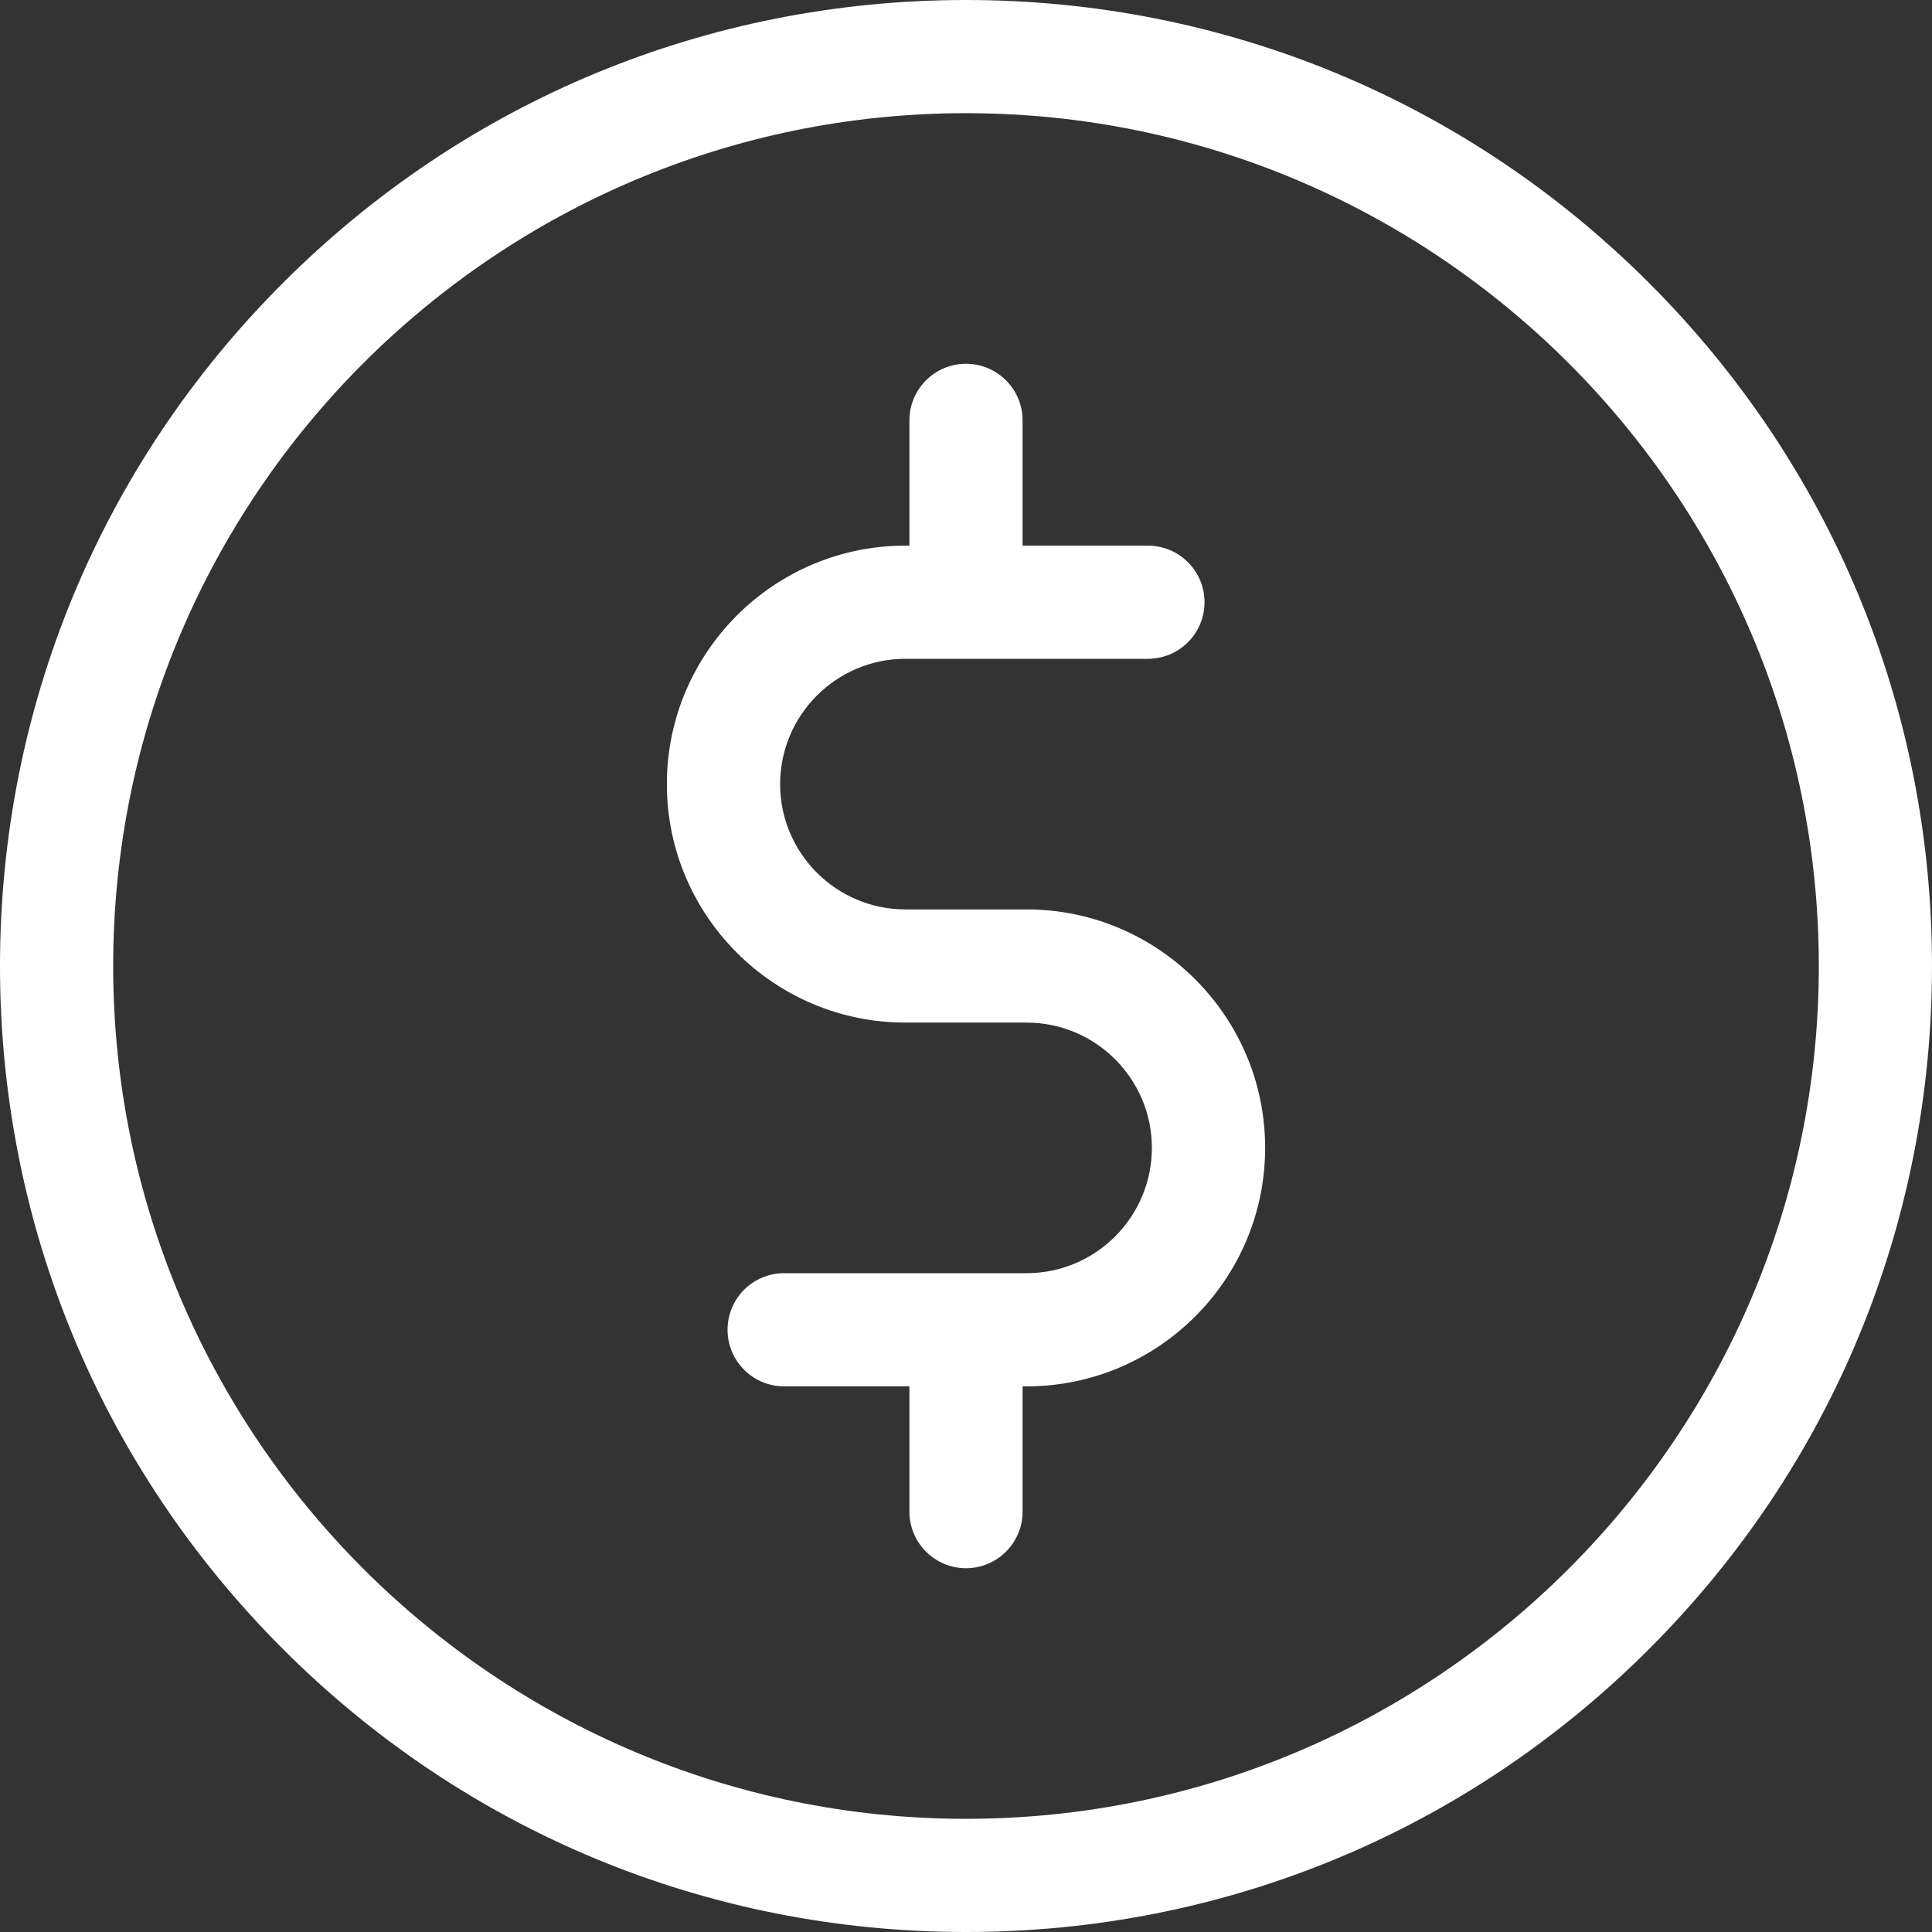
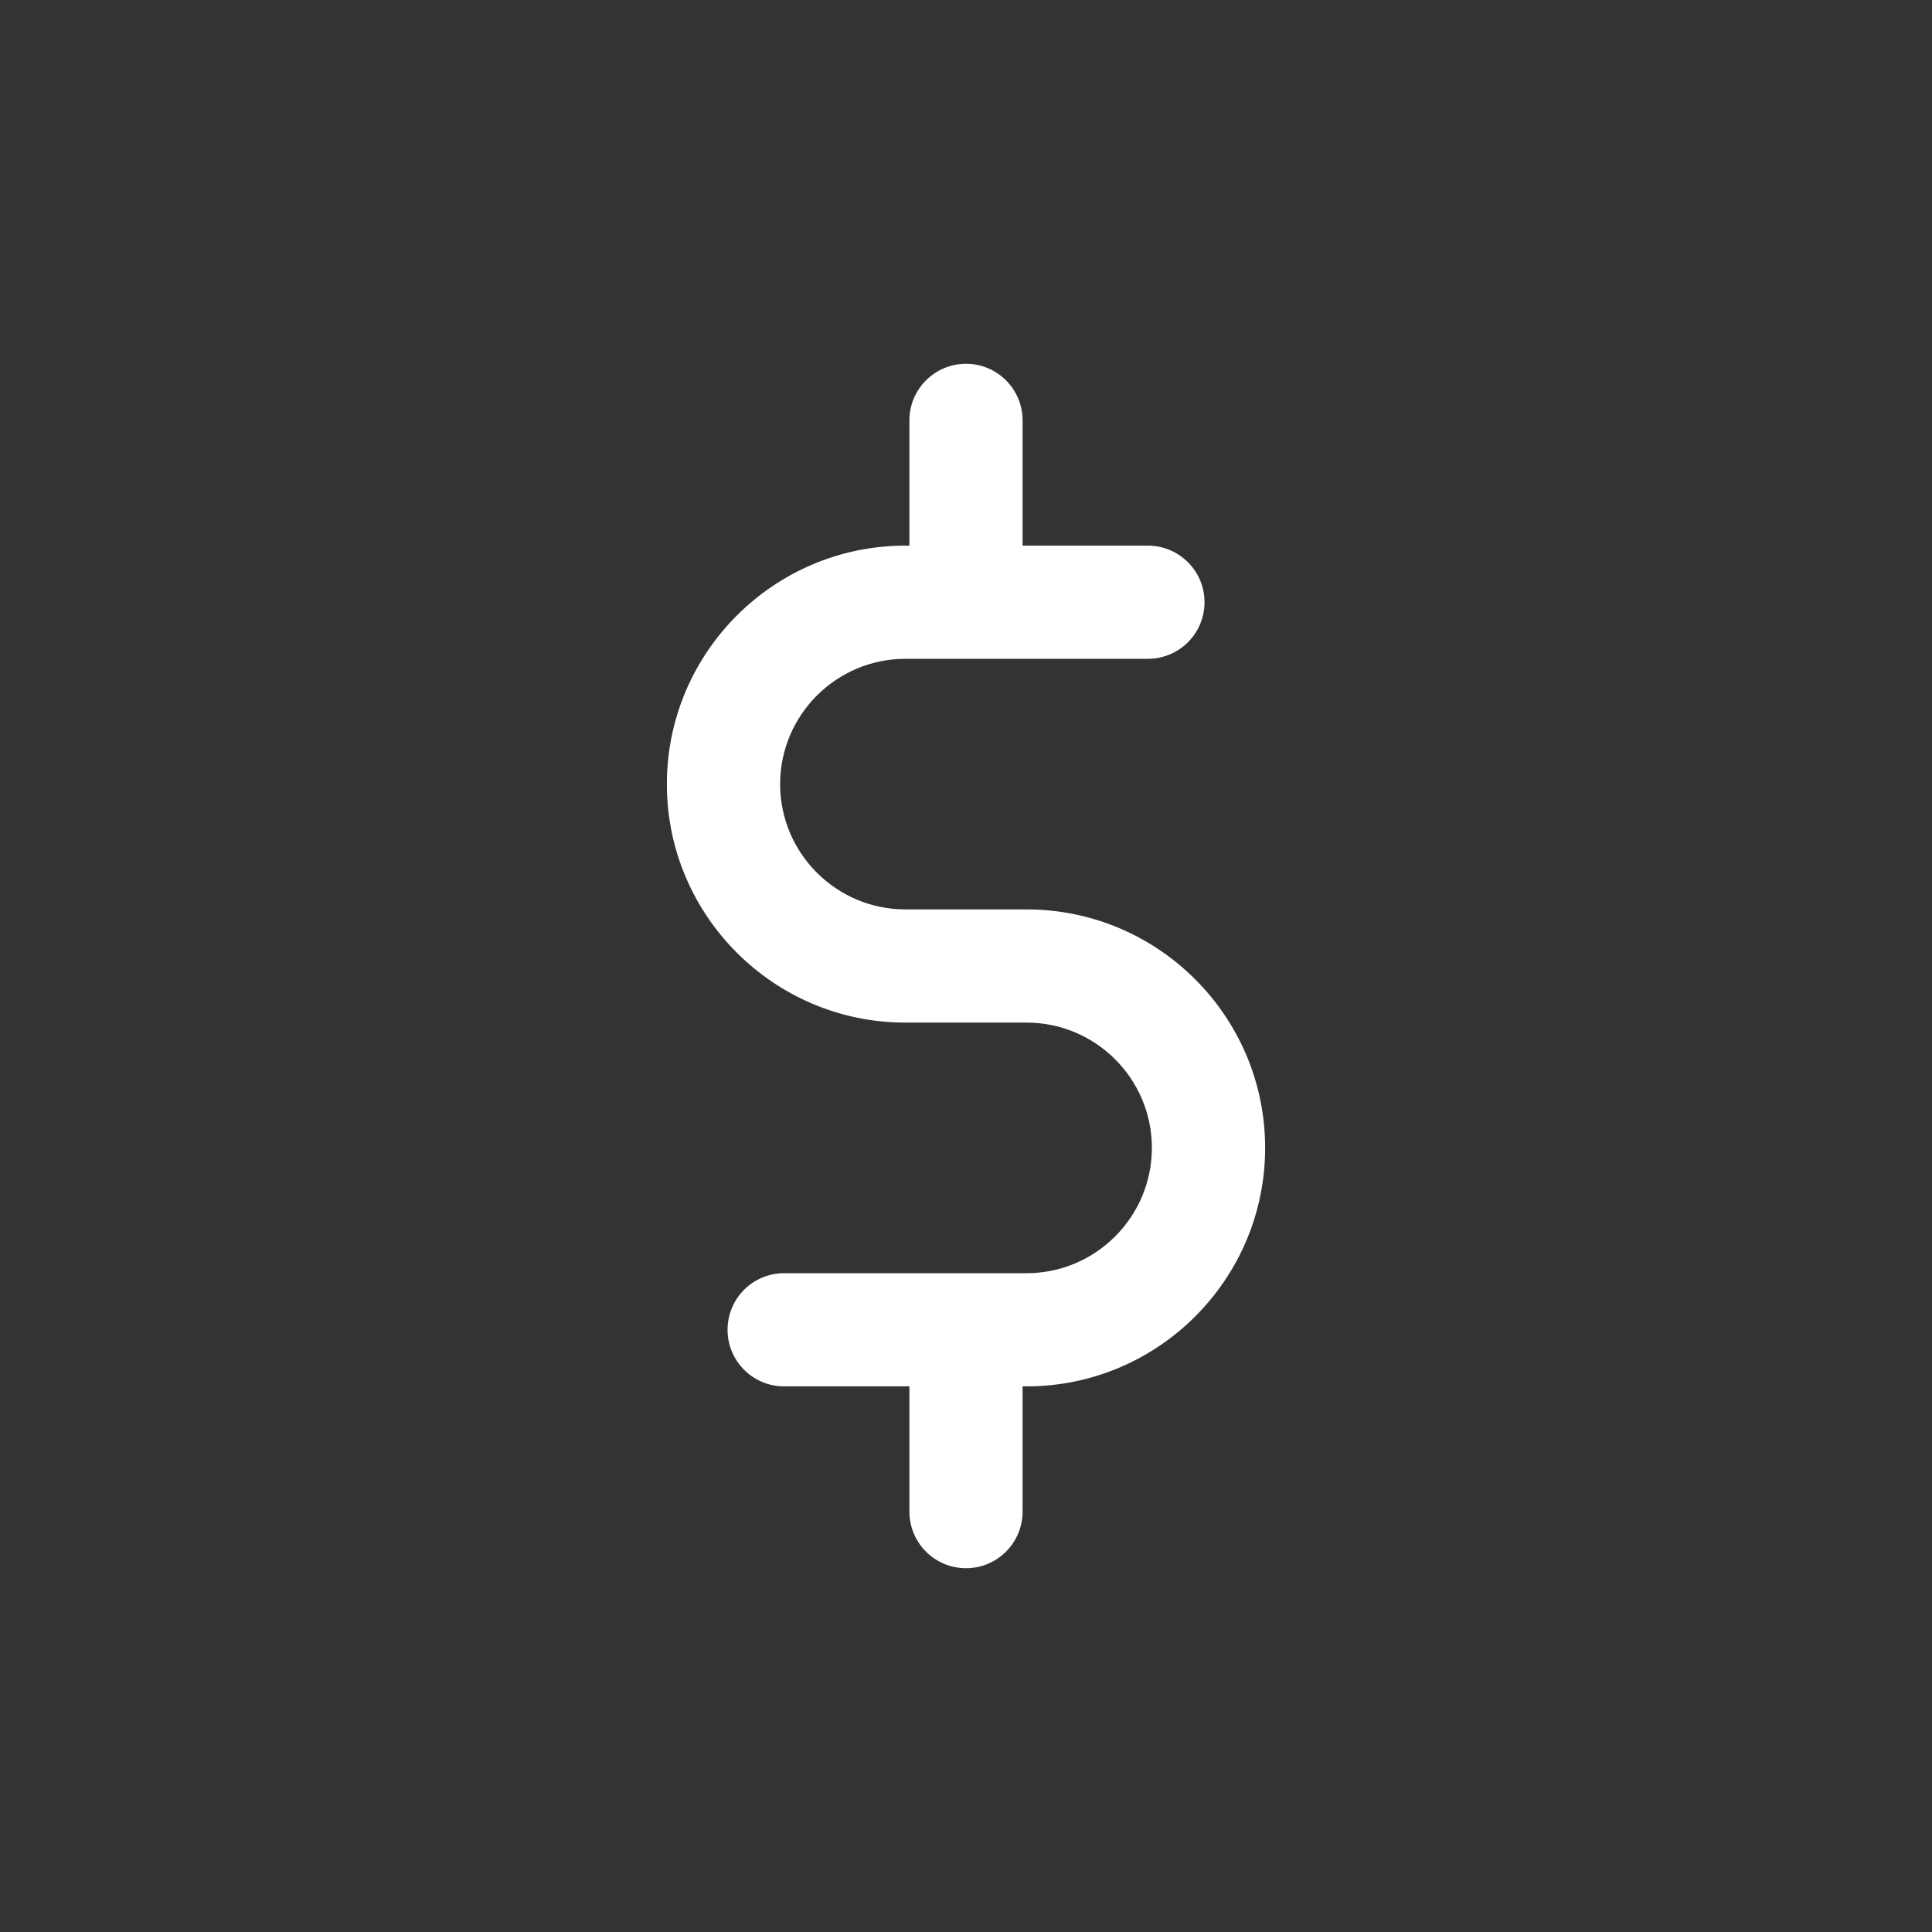
<svg xmlns="http://www.w3.org/2000/svg" width="24" height="24" viewBox="0 0 24 24" fill="none">
  <rect x="0" y="0" width="24" height="24" fill="#333333" stroke="none" />
  <g clip-path="url(#clip0_944_770)">
-     <path d="M20.485 3.515C18.219 1.248 15.205 0 12 0C8.795 0 5.781 1.248 3.515 3.515C1.248 5.781 0 8.795 0 12C0 15.205 1.248 18.219 3.515 20.485C5.781 22.752 8.795 24 12 24C15.205 24 18.219 22.752 20.485 20.485C22.752 18.219 24 15.205 24 12C24 8.795 22.752 5.781 20.485 3.515ZM12 22.594C6.159 22.594 1.406 17.841 1.406 12C1.406 6.159 6.159 1.406 12 1.406C17.841 1.406 22.594 6.159 22.594 12C22.594 17.841 17.841 22.594 12 22.594Z" fill="white" />
    <path d="M12.753 11.297H11.247C10.389 11.297 9.691 10.599 9.691 9.741C9.691 8.883 10.389 8.184 11.247 8.184H14.259C14.648 8.184 14.963 7.87 14.963 7.481C14.963 7.093 14.648 6.778 14.259 6.778H12.703V5.222C12.703 4.834 12.388 4.519 12 4.519C11.612 4.519 11.297 4.834 11.297 5.222V6.778H11.247C9.613 6.778 8.284 8.107 8.284 9.741C8.284 11.374 9.613 12.703 11.247 12.703H12.753C13.611 12.703 14.309 13.401 14.309 14.259C14.309 15.117 13.611 15.816 12.753 15.816H9.741C9.352 15.816 9.038 16.13 9.038 16.519C9.038 16.907 9.352 17.222 9.741 17.222H11.297V18.778C11.297 19.166 11.612 19.481 12 19.481C12.388 19.481 12.703 19.166 12.703 18.778V17.222H12.753C14.387 17.222 15.716 15.893 15.716 14.259C15.716 12.626 14.387 11.297 12.753 11.297Z" fill="white" />
  </g>
  <defs>
    <clipPath id="clip0_944_770">
      <rect width="24" height="24" fill="white" />
    </clipPath>
  </defs>
</svg>